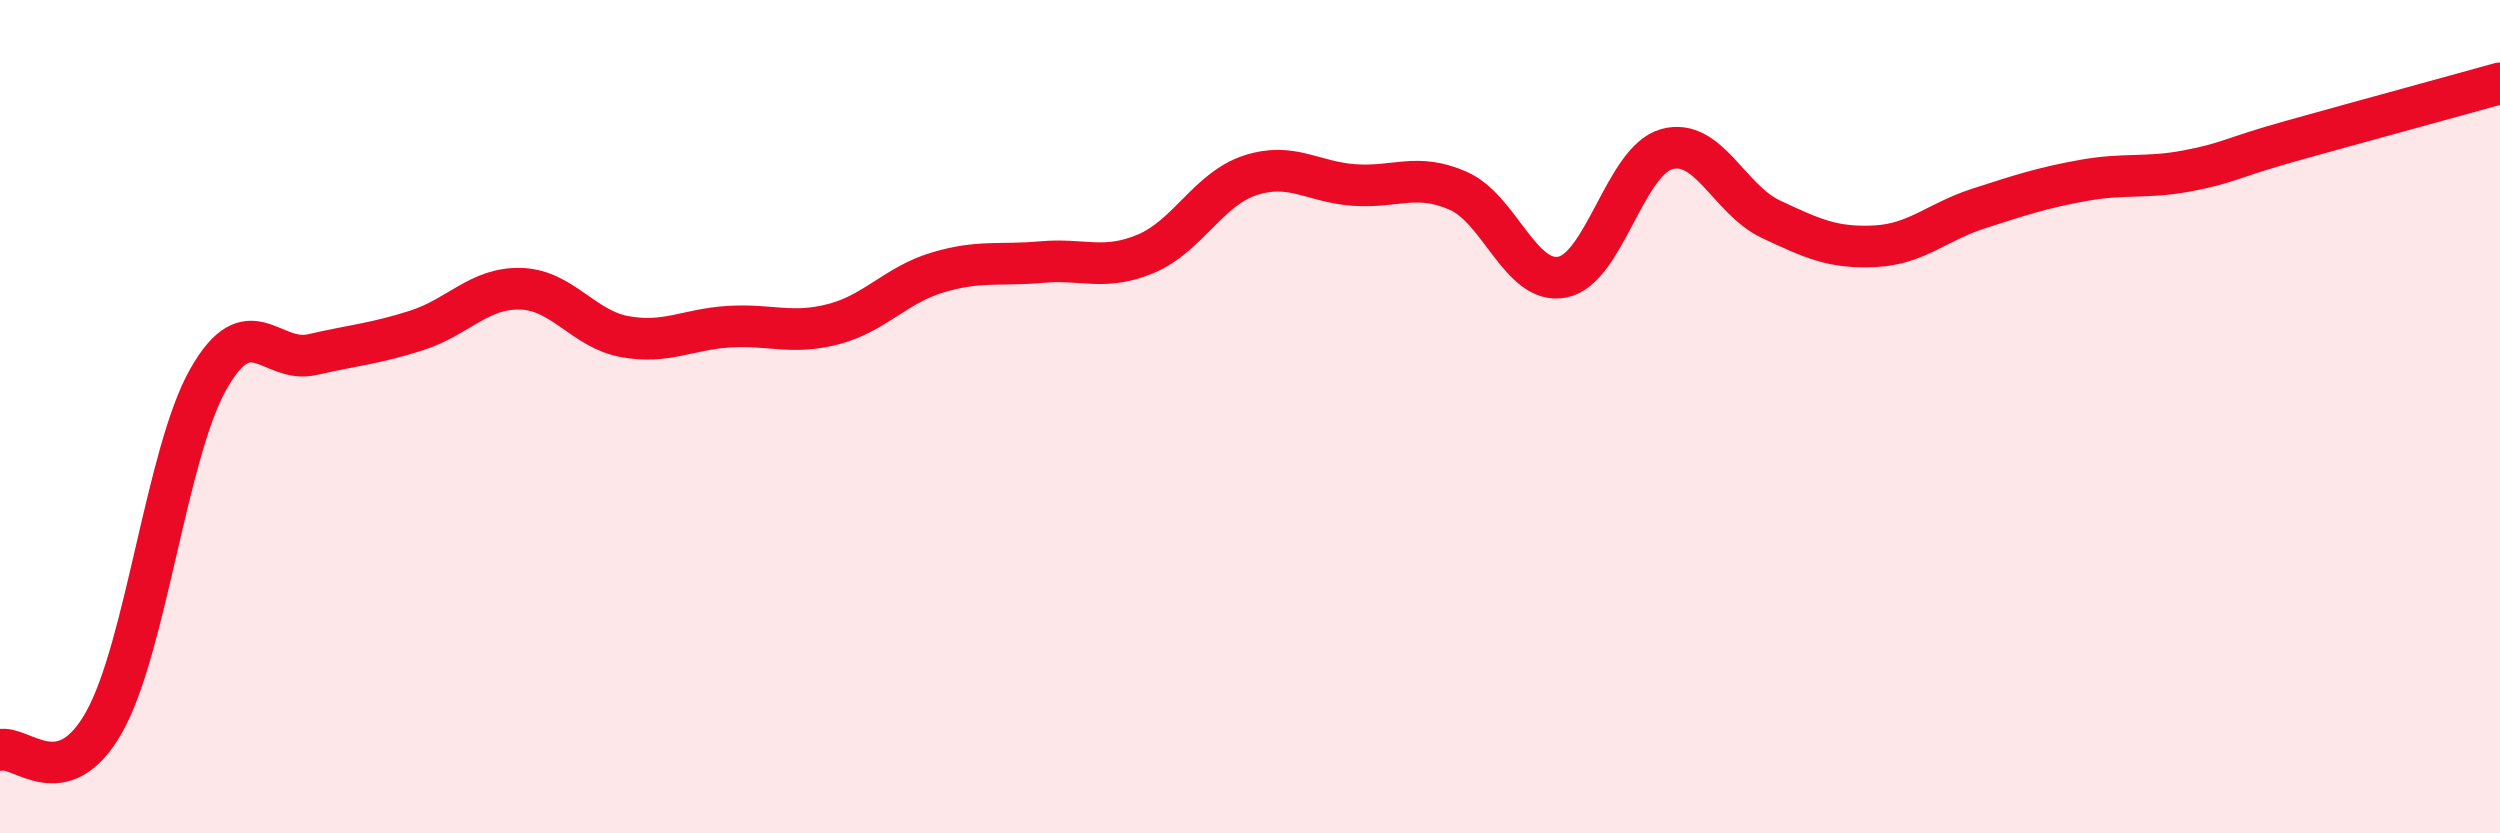
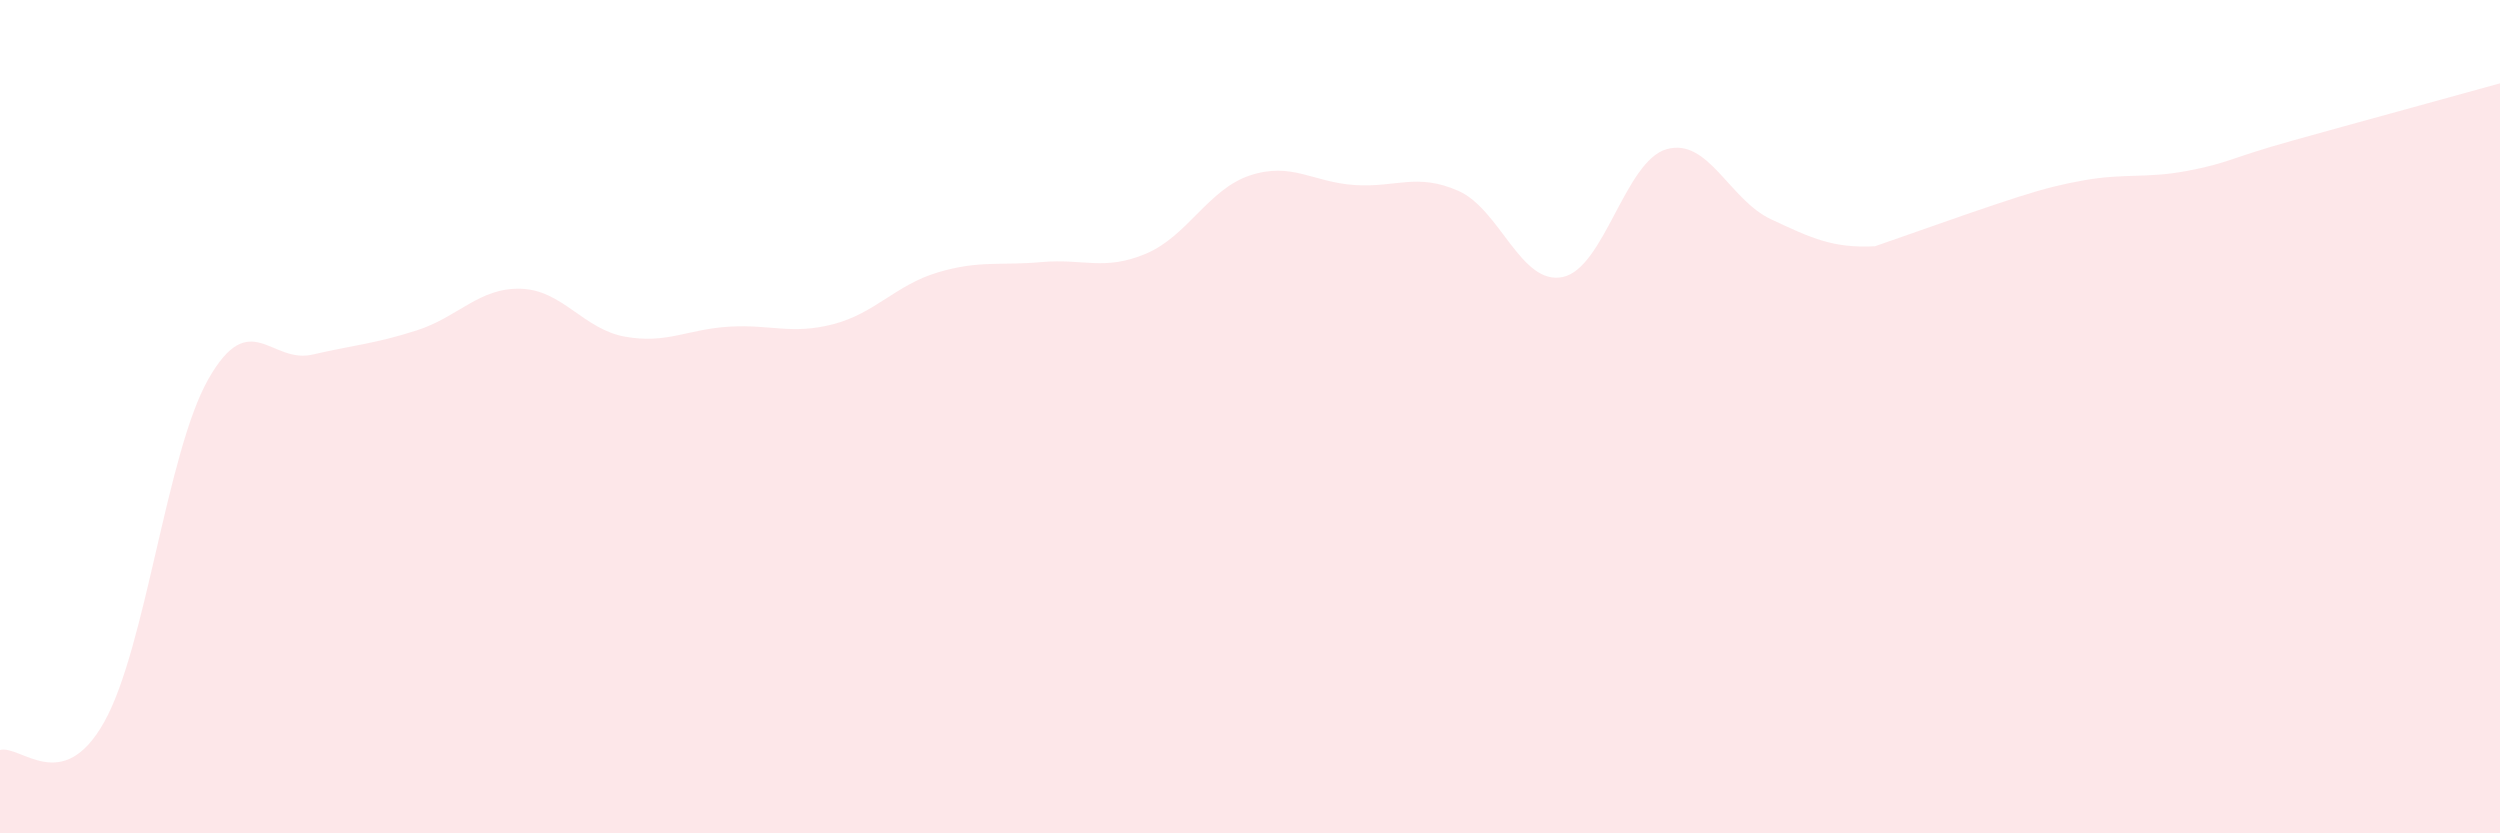
<svg xmlns="http://www.w3.org/2000/svg" width="60" height="20" viewBox="0 0 60 20">
-   <path d="M 0,18 C 0.5,17.87 1.5,19.11 2.5,17.33 C 3.5,15.55 4,10.86 5,9.1 C 6,7.34 6.5,8.74 7.5,8.51 C 8.5,8.28 9,8.25 10,7.93 C 11,7.61 11.5,6.9 12.5,6.93 C 13.5,6.96 14,7.9 15,8.08 C 16,8.26 16.5,7.9 17.5,7.84 C 18.5,7.78 19,8.04 20,7.78 C 21,7.52 21.5,6.84 22.5,6.54 C 23.5,6.24 24,6.38 25,6.29 C 26,6.2 26.5,6.51 27.5,6.09 C 28.5,5.67 29,4.54 30,4.21 C 31,3.88 31.5,4.37 32.5,4.44 C 33.5,4.51 34,4.14 35,4.58 C 36,5.02 36.5,6.85 37.5,6.65 C 38.5,6.45 39,3.86 40,3.58 C 41,3.3 41.5,4.79 42.5,5.26 C 43.5,5.73 44,5.96 45,5.91 C 46,5.86 46.5,5.32 47.5,5 C 48.5,4.68 49,4.51 50,4.33 C 51,4.15 51.5,4.29 52.5,4.1 C 53.5,3.91 53.5,3.8 55,3.38 C 56.5,2.96 59,2.28 60,2L60 20L0 20Z" fill="#EB0A25" opacity="0.1" stroke-linecap="round" stroke-linejoin="round" />
-   <path d="M 0,18 C 0.5,17.87 1.5,19.11 2.5,17.33 C 3.5,15.55 4,10.86 5,9.1 C 6,7.34 6.5,8.74 7.5,8.51 C 8.5,8.28 9,8.25 10,7.93 C 11,7.61 11.5,6.9 12.5,6.93 C 13.5,6.96 14,7.9 15,8.08 C 16,8.26 16.5,7.9 17.5,7.84 C 18.5,7.78 19,8.04 20,7.78 C 21,7.52 21.5,6.84 22.5,6.54 C 23.5,6.24 24,6.38 25,6.29 C 26,6.2 26.5,6.51 27.5,6.09 C 28.5,5.67 29,4.54 30,4.21 C 31,3.88 31.5,4.37 32.5,4.44 C 33.5,4.51 34,4.14 35,4.58 C 36,5.02 36.5,6.85 37.5,6.65 C 38.5,6.45 39,3.86 40,3.58 C 41,3.3 41.5,4.79 42.5,5.26 C 43.5,5.73 44,5.96 45,5.91 C 46,5.86 46.5,5.32 47.5,5 C 48.5,4.68 49,4.51 50,4.33 C 51,4.15 51.5,4.29 52.5,4.1 C 53.5,3.91 53.5,3.8 55,3.38 C 56.5,2.96 59,2.28 60,2" stroke="#EB0A25" stroke-width="1" fill="none" stroke-linecap="round" stroke-linejoin="round" />
+   <path d="M 0,18 C 0.5,17.87 1.5,19.11 2.5,17.33 C 3.5,15.55 4,10.86 5,9.1 C 6,7.34 6.5,8.74 7.5,8.51 C 8.5,8.28 9,8.25 10,7.93 C 11,7.61 11.5,6.9 12.5,6.93 C 13.5,6.96 14,7.9 15,8.08 C 16,8.26 16.5,7.9 17.5,7.84 C 18.5,7.78 19,8.04 20,7.78 C 21,7.52 21.5,6.84 22.5,6.54 C 23.5,6.24 24,6.38 25,6.29 C 26,6.2 26.5,6.51 27.5,6.09 C 28.5,5.67 29,4.54 30,4.21 C 31,3.88 31.5,4.37 32.5,4.44 C 33.5,4.51 34,4.14 35,4.58 C 36,5.02 36.5,6.85 37.5,6.65 C 38.5,6.45 39,3.86 40,3.58 C 41,3.3 41.5,4.79 42.5,5.26 C 43.5,5.73 44,5.96 45,5.91 C 48.5,4.68 49,4.51 50,4.33 C 51,4.15 51.5,4.29 52.5,4.1 C 53.5,3.91 53.5,3.8 55,3.38 C 56.5,2.96 59,2.28 60,2L60 20L0 20Z" fill="#EB0A25" opacity="0.1" stroke-linecap="round" stroke-linejoin="round" />
</svg>